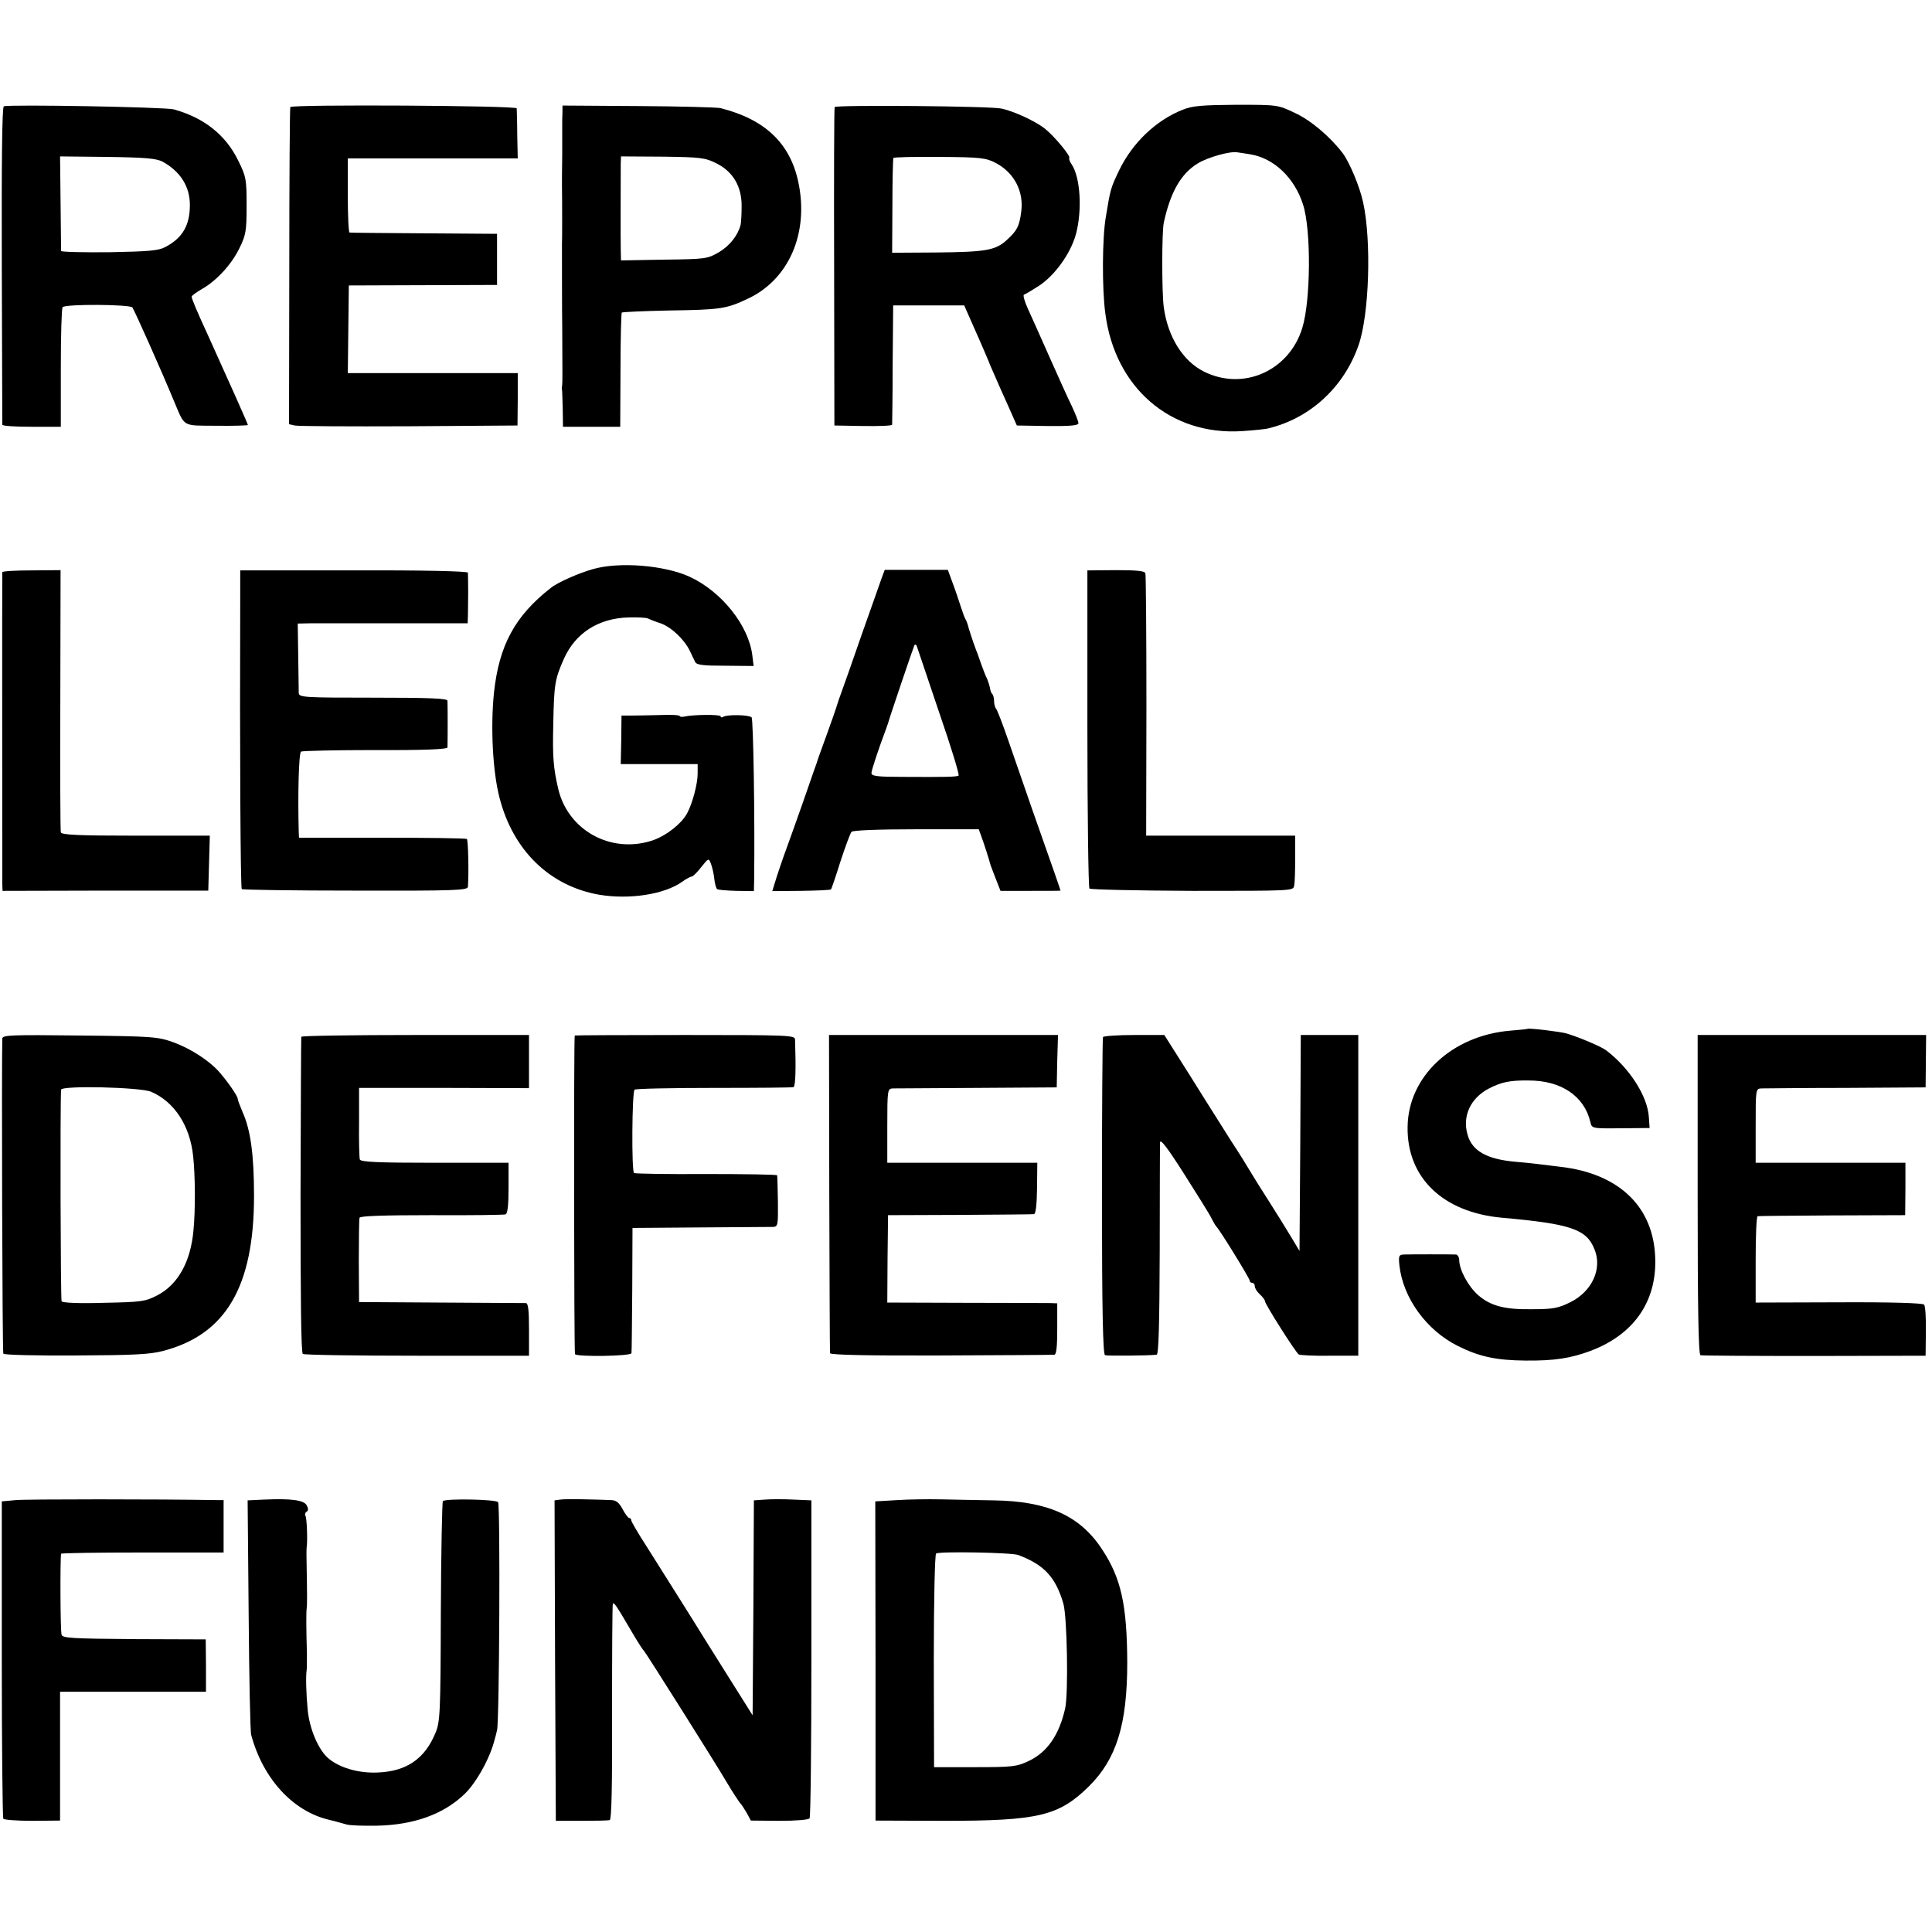
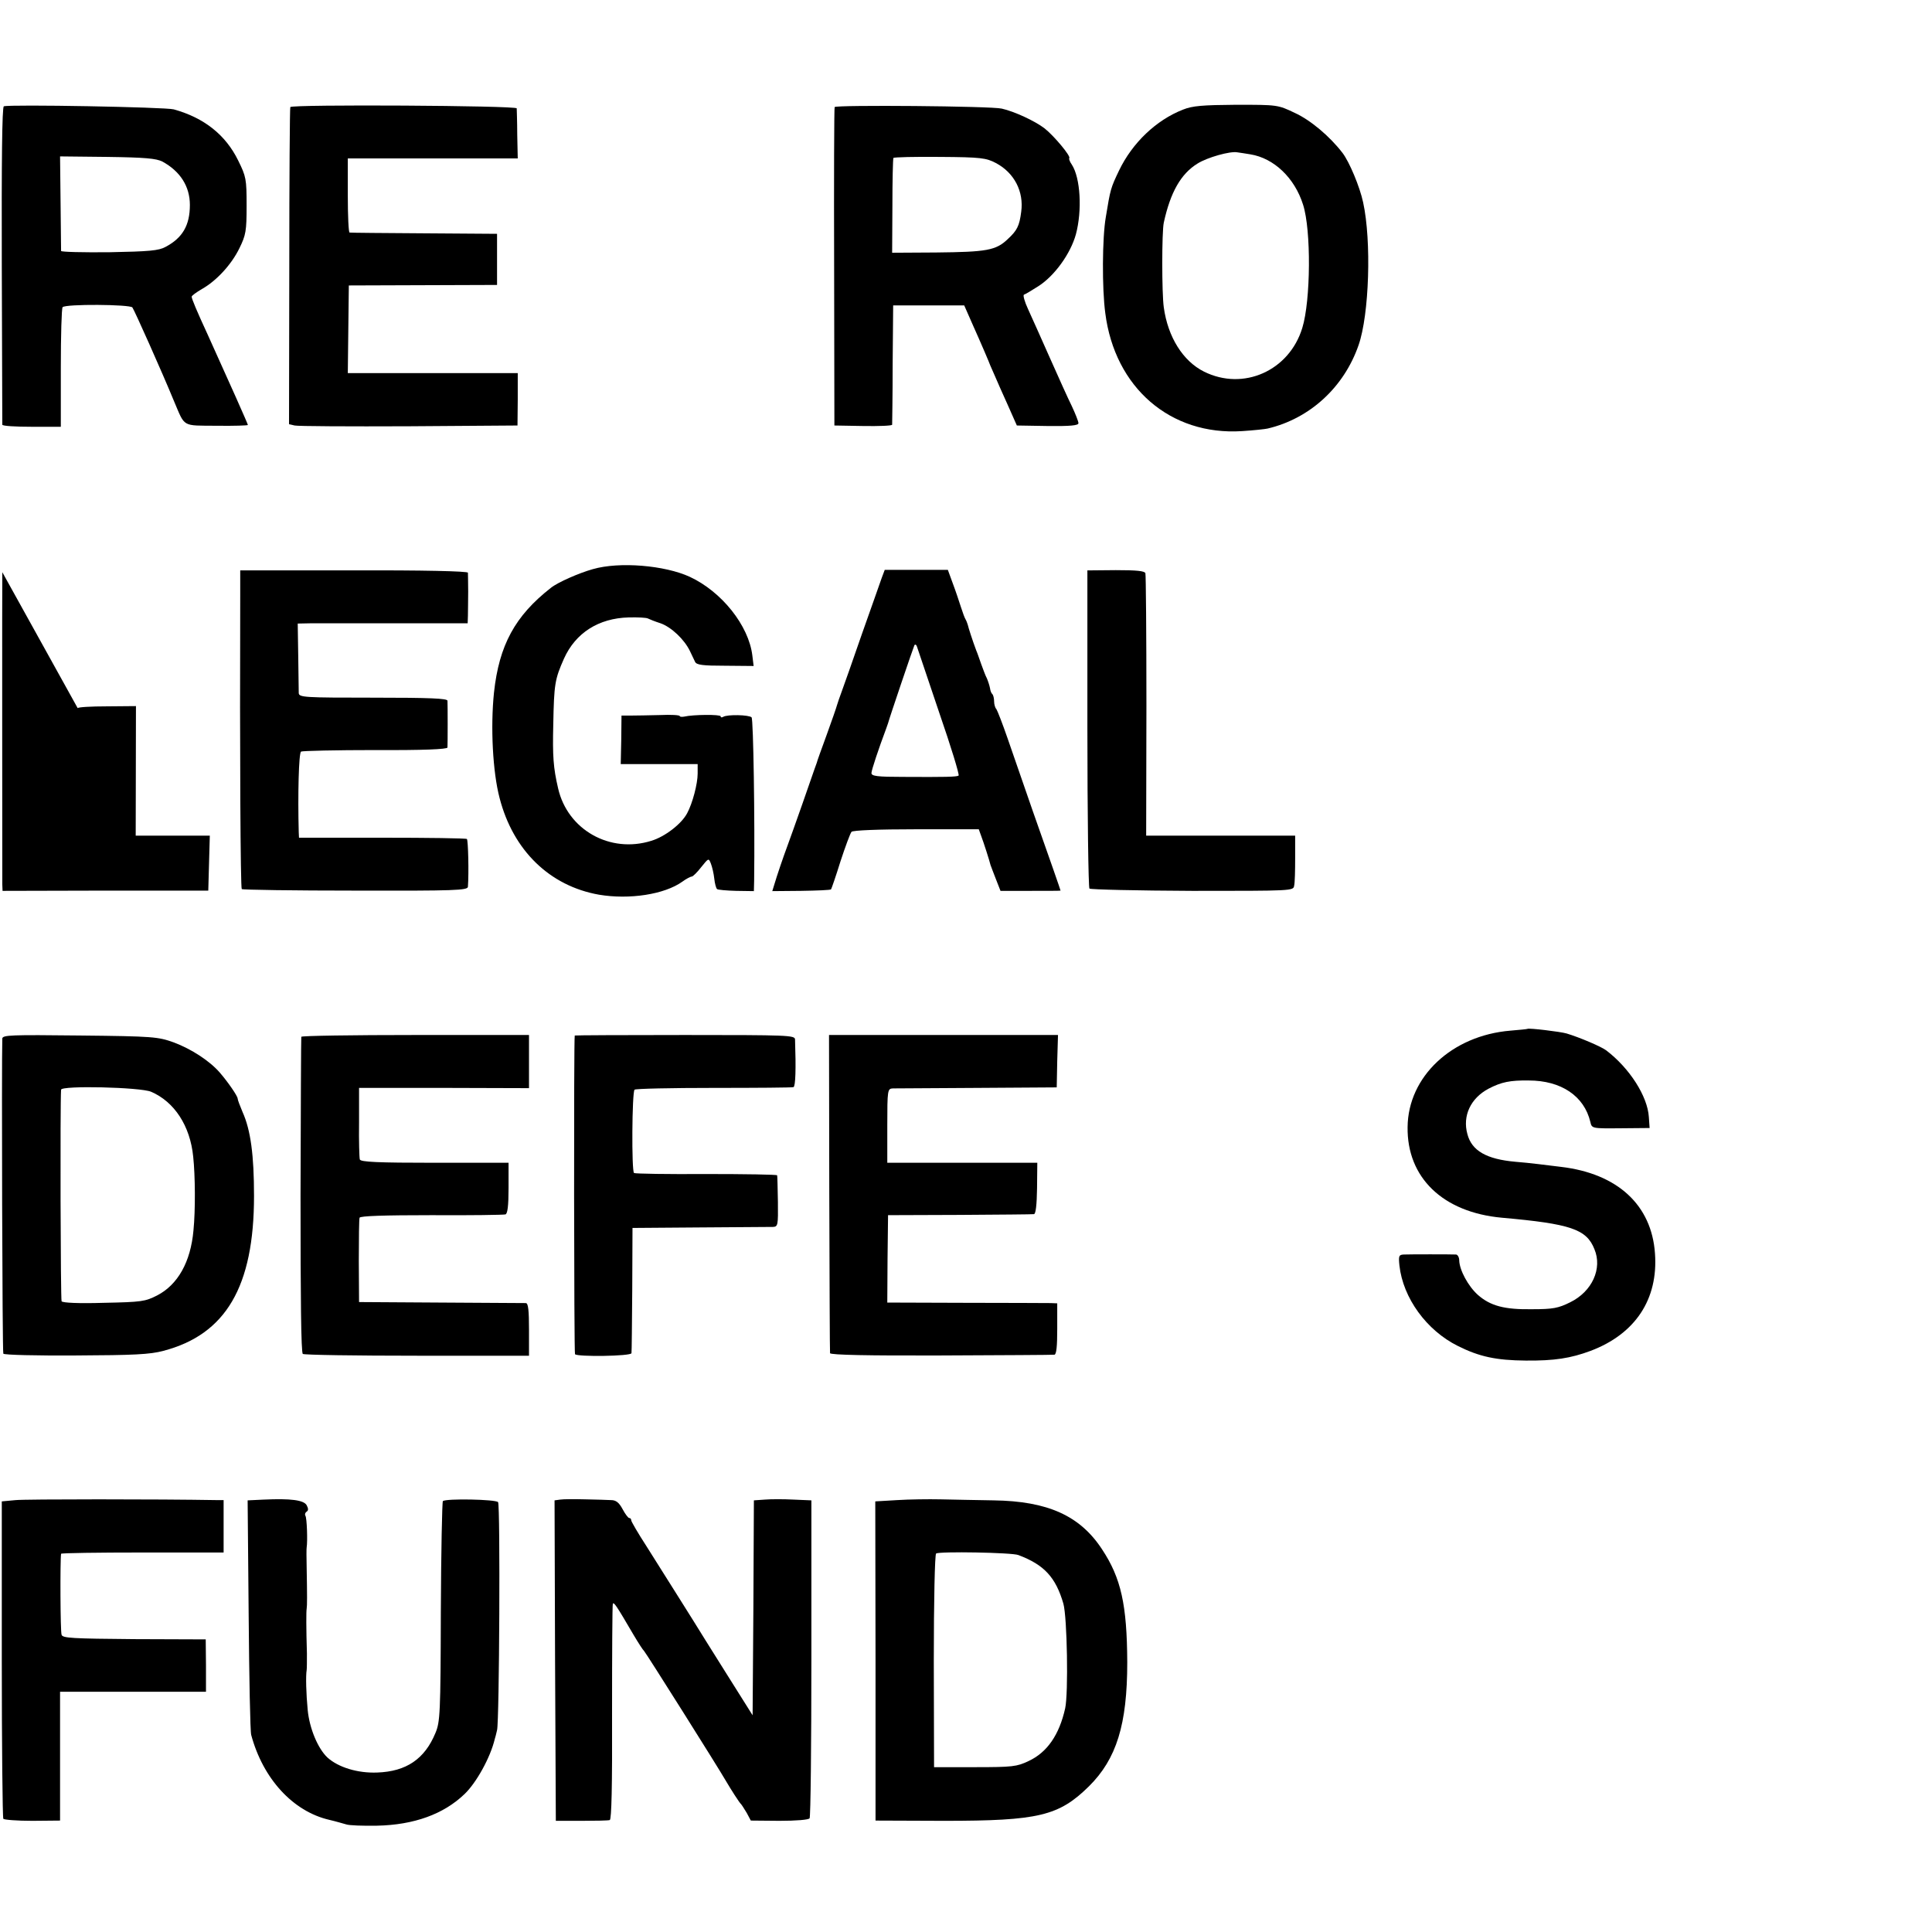
<svg xmlns="http://www.w3.org/2000/svg" version="1.0" width="756pt" height="756pt" viewBox="0 0 756 756" preserveAspectRatio="xMidYMid meet">
  <g transform="translate(0,756) scale(0.1,-0.1)" fill="#000000" stroke="none">
    <path d="M15 7144 c-7 -3 -9 -217 -8 -621 1 -340 2 -621 2 -625 1 -5 52 -8 115 -8 l114 0 0 231 c0 126 3 233 7 237 12 13 263 11 273 -1 8 -11 114 -248 163 -367 44 -103 29 -95 167 -96 67 -1 122 1 122 3 0 4 -74 170 -157 353 -43 93 -63 141 -63 149 0 4 18 17 40 30 57 32 116 96 147 160 25 51 28 67 28 166 0 105 -2 114 -33 177 -49 100 -133 167 -252 200 -32 9 -642 20 -665 12z m620 -216 c70 -38 108 -97 108 -170 0 -80 -29 -129 -95 -164 -27 -15 -65 -18 -220 -21 -104 -1 -188 1 -189 5 0 4 -1 89 -2 189 l-2 181 185 -2 c147 -2 191 -6 215 -18z" />
    <path d="M1136 7141 c-2 -3 -4 -284 -4 -623 l-1 -618 22 -5 c12 -3 213 -4 447 -3 l425 3 1 103 0 102 -332 0 -333 0 2 172 2 171 290 1 290 1 0 100 0 100 -285 2 c-157 1 -288 2 -292 3 -4 0 -7 65 -7 145 l0 145 332 0 333 0 -2 93 c0 50 -2 97 -2 103 -2 11 -879 16 -886 5z" />
-     <path d="M2201 7121 c-1 -14 -1 -35 -1 -46 0 -11 0 -65 0 -120 -1 -55 -1 -109 -1 -120 1 -55 1 -221 0 -230 0 -9 0 -290 1 -325 1 -174 1 -217 0 -225 -1 -5 -2 -14 -1 -19 1 -4 2 -39 3 -77 l1 -69 112 0 112 0 1 221 c0 122 3 223 5 226 3 2 85 6 184 8 202 3 224 6 309 46 161 75 240 257 198 456 -32 152 -130 246 -305 290 -13 3 -158 7 -321 8 l-297 2 0 -26z m602 -200 c65 -32 100 -91 99 -169 0 -31 -2 -64 -4 -72 -11 -42 -43 -82 -85 -107 -45 -26 -51 -27 -215 -29 l-168 -3 -1 42 c-1 43 0 278 0 334 l1 31 163 -1 c148 -2 166 -4 210 -26z" />
    <path d="M3266 7141 c-2 -3 -3 -285 -2 -626 l1 -620 113 -2 c61 -1 112 1 113 5 0 4 2 111 2 237 l2 230 139 0 139 0 33 -75 c35 -78 66 -151 69 -160 1 -3 9 -21 18 -41 8 -19 31 -71 51 -115 l35 -79 120 -2 c89 -1 121 2 121 11 0 7 -12 37 -26 67 -15 30 -53 115 -86 189 -33 74 -71 160 -85 190 -14 30 -21 56 -16 57 6 2 31 17 56 33 63 40 126 127 147 203 25 93 18 221 -16 273 -8 11 -12 23 -10 25 8 7 -61 89 -97 117 -38 29 -118 66 -167 77 -41 10 -649 15 -654 6z m631 -219 c72 -38 110 -112 99 -191 -7 -55 -16 -73 -53 -107 -46 -44 -83 -50 -280 -52 l-172 -1 1 182 c0 100 2 185 4 189 2 3 84 5 182 4 161 -1 181 -4 219 -24z" />
    <path d="M4629 7131 c-105 -41 -198 -130 -250 -238 -33 -69 -34 -73 -52 -183 -14 -81 -15 -279 -2 -375 37 -292 255 -480 535 -462 47 3 92 8 100 10 166 39 299 162 356 326 42 120 51 408 18 559 -13 61 -54 159 -81 194 -50 65 -125 128 -186 156 -67 32 -68 32 -230 32 -131 -1 -171 -4 -208 -19z m264 -175 c92 -15 173 -92 206 -197 32 -99 30 -375 -3 -482 -51 -168 -231 -248 -385 -171 -82 41 -141 135 -157 251 -8 55 -8 296 0 332 26 119 67 191 132 231 38 24 127 49 155 44 9 -1 33 -5 52 -8z" />
    <path d="M2320 5333 c-54 -15 -138 -52 -164 -73 -141 -110 -203 -225 -223 -410 -14 -135 -5 -311 22 -413 53 -205 196 -344 389 -378 119 -20 256 1 326 51 15 11 32 20 37 20 4 0 21 16 37 37 29 36 29 36 38 13 5 -13 11 -39 13 -58 2 -19 7 -38 11 -41 3 -3 37 -6 75 -7 l69 -1 1 41 c3 240 -3 632 -10 639 -10 10 -95 12 -111 2 -5 -3 -10 -3 -10 2 0 8 -108 7 -142 -1 -10 -2 -18 -1 -18 2 0 4 -35 6 -77 4 -43 -1 -94 -2 -114 -2 l-37 0 -1 -95 -2 -95 151 0 150 0 0 -37 c0 -40 -20 -116 -41 -155 -22 -42 -87 -92 -140 -108 -162 -51 -328 43 -365 205 -19 81 -22 127 -19 250 3 158 6 177 42 258 45 100 135 158 253 161 36 1 70 -1 75 -4 6 -3 28 -12 50 -19 42 -15 93 -63 115 -109 7 -15 16 -34 20 -42 6 -12 30 -15 118 -15 l111 -1 -5 41 c-14 117 -120 250 -245 308 -98 45 -275 60 -379 30z" />
-     <path d="M9 5321 c-1 -8 0 -1187 0 -1221 l1 -26 403 1 402 0 3 108 3 107 -290 0 c-222 0 -290 3 -293 13 -2 6 -3 240 -2 519 l1 507 -114 -1 c-62 0 -113 -3 -114 -7z" />
+     <path d="M9 5321 c-1 -8 0 -1187 0 -1221 l1 -26 403 1 402 0 3 108 3 107 -290 0 l1 507 -114 -1 c-62 0 -113 -3 -114 -7z" />
    <path d="M940 5227 c-2 -608 1 -1141 6 -1146 3 -3 203 -6 445 -6 389 -1 439 1 440 15 4 55 1 181 -4 187 -4 3 -153 5 -332 5 l-325 0 -1 21 c-4 147 0 310 9 316 5 3 137 6 291 6 186 -1 281 3 282 10 1 15 1 168 0 183 -1 9 -66 12 -291 12 -269 0 -290 1 -291 18 0 9 -1 74 -2 145 l-2 127 50 1 c28 0 177 0 333 0 l282 0 1 30 c0 16 1 58 1 94 0 36 -1 69 -1 74 -1 6 -179 10 -446 9 l-445 0 0 -101z" />
    <path d="M3450 5298 c-6 -18 -41 -116 -77 -218 -35 -102 -71 -203 -79 -225 -8 -22 -17 -47 -19 -55 -2 -8 -20 -60 -40 -115 -20 -55 -38 -104 -39 -110 -2 -5 -6 -17 -9 -25 -3 -8 -24 -69 -47 -135 -23 -66 -49 -138 -57 -160 -19 -51 -43 -122 -53 -156 l-8 -26 113 1 c63 1 115 3 117 6 2 3 19 52 37 110 19 58 38 109 43 115 5 6 105 10 253 10 l245 0 9 -25 c10 -26 33 -98 37 -115 2 -5 11 -30 21 -55 l18 -46 118 0 c64 0 117 0 117 1 0 2 -40 117 -110 315 -33 96 -77 222 -97 280 -20 58 -40 109 -44 115 -5 5 -9 19 -9 30 0 12 -3 25 -7 29 -4 3 -8 14 -9 23 -2 10 -7 26 -12 38 -6 11 -15 36 -22 55 -7 19 -15 44 -20 55 -14 37 -31 90 -33 100 -2 6 -5 15 -8 20 -4 6 -12 28 -19 50 -7 22 -21 64 -32 93 l-19 52 -124 0 -123 0 -12 -32z m225 -526 c46 -133 80 -244 76 -247 -8 -5 -49 -6 -218 -5 -100 0 -123 3 -123 15 0 11 28 95 58 175 3 8 6 17 7 20 5 20 99 297 103 305 3 5 8 2 10 -5 3 -8 42 -124 87 -258z" />
    <path d="M4255 4709 c0 -339 4 -621 8 -626 5 -4 186 -8 403 -9 391 0 395 0 398 20 3 12 4 60 4 109 l0 87 -292 0 -291 0 1 508 c0 279 -2 513 -4 519 -3 9 -35 12 -116 12 l-111 -1 0 -619z" />
    <path d="M5977 3534 c-1 -1 -31 -4 -67 -7 -229 -19 -400 -180 -402 -377 -3 -198 138 -334 369 -355 270 -24 331 -45 362 -123 32 -76 -9 -166 -95 -208 -46 -23 -68 -27 -147 -27 -110 -2 -165 13 -214 56 -38 34 -72 97 -73 135 0 12 -6 22 -12 23 -21 1 -182 1 -205 0 -19 -1 -21 -5 -17 -43 14 -127 106 -254 229 -315 84 -42 150 -56 265 -57 113 -1 176 9 254 38 175 66 265 202 252 381 -13 190 -147 313 -368 339 -27 3 -67 8 -90 11 -24 3 -64 7 -89 9 -112 10 -170 43 -187 108 -20 72 13 141 83 178 50 26 84 33 157 32 127 0 217 -61 241 -162 6 -26 6 -26 119 -25 l113 1 -3 43 c-5 81 -75 191 -167 261 -20 15 -105 51 -155 66 -24 7 -148 22 -153 18z" />
    <path d="M9 3496 c-3 -93 0 -1226 4 -1233 3 -5 131 -8 284 -7 226 1 290 4 342 18 245 64 355 252 355 606 0 160 -13 258 -45 329 -10 24 -19 47 -19 52 0 10 -38 65 -70 102 -40 46 -111 92 -180 118 -62 22 -79 24 -367 27 -270 3 -303 2 -304 -12z m582 -208 c91 -39 153 -133 165 -254 8 -75 9 -209 1 -289 -11 -123 -61 -212 -142 -254 -47 -24 -61 -26 -209 -29 -98 -3 -161 0 -165 6 -4 8 -6 767 -2 828 2 17 308 10 352 -8z" />
    <path d="M1179 3503 c-1 -5 -2 -284 -3 -621 0 -400 2 -616 9 -620 6 -4 207 -7 448 -7 l437 0 0 102 c0 75 -3 103 -12 104 -7 0 -157 1 -333 2 l-320 2 -1 160 c0 88 1 165 3 170 2 7 98 10 281 10 152 -1 283 1 290 3 8 3 12 33 12 103 l0 99 -289 0 c-222 0 -290 3 -293 13 -2 6 -4 72 -3 146 l0 134 333 0 332 -1 0 104 0 104 -445 0 c-245 0 -445 -3 -446 -7z" />
    <path d="M2249 3508 c-4 -9 -3 -1241 1 -1247 8 -11 220 -8 221 4 1 5 2 118 3 250 l1 240 265 2 c146 1 274 2 285 2 19 1 20 7 19 98 -1 54 -2 101 -3 104 -1 3 -125 5 -277 5 -152 -1 -279 1 -283 4 -10 7 -8 316 2 326 4 4 143 7 310 7 166 0 306 1 312 3 8 4 10 71 6 187 -1 16 -28 17 -431 17 -236 0 -431 -1 -431 -2z" />
    <path d="M3245 2893 c1 -340 2 -623 3 -628 1 -7 150 -10 435 -9 237 1 437 2 443 3 8 1 11 34 11 101 l0 100 -26 1 c-14 0 -164 1 -333 1 l-306 1 1 171 2 171 280 1 c154 1 285 2 291 3 7 1 11 36 12 101 l1 100 -294 0 -293 0 0 145 c0 141 1 145 22 146 11 0 161 1 331 2 l310 2 2 103 3 102 -448 0 -448 0 1 -617z" />
-     <path d="M4316 3502 c-2 -4 -4 -285 -4 -624 0 -448 4 -618 12 -621 9 -3 171 -2 202 2 8 1 11 119 12 404 0 221 1 413 1 426 1 17 28 -18 96 -125 52 -82 101 -160 107 -174 7 -14 15 -27 18 -30 12 -11 130 -202 130 -211 0 -5 5 -9 10 -9 6 0 10 -6 10 -13 0 -8 9 -22 20 -32 11 -10 20 -22 20 -27 0 -11 119 -199 132 -208 4 -3 58 -6 120 -5 l113 0 0 628 0 627 -112 0 -113 0 -2 -422 -3 -423 -33 55 c-18 30 -57 93 -87 140 -30 47 -64 101 -75 120 -11 19 -44 72 -73 116 -28 45 -99 156 -156 248 l-105 166 -117 0 c-65 0 -120 -4 -123 -8z" />
-     <path d="M6643 2885 c0 -442 3 -625 11 -628 6 -2 207 -3 446 -3 l435 1 1 95 c1 52 -2 100 -7 105 -4 6 -126 10 -333 9 l-326 -1 0 168 c0 93 3 170 8 170 4 1 135 2 292 3 l285 1 1 103 0 102 -293 0 -293 0 0 145 c0 143 0 145 23 146 12 0 162 2 332 2 l310 2 1 103 1 102 -447 0 -447 0 0 -625z" />
    <path d="M61 1690 l-54 -5 0 -616 c0 -340 3 -621 6 -626 3 -4 54 -8 114 -8 l108 1 0 252 0 252 286 0 285 0 0 103 -1 102 -279 1 c-245 2 -281 4 -285 17 -5 12 -6 291 -2 317 1 3 144 5 319 5 l317 0 0 103 0 102 -25 0 c-228 4 -748 4 -789 0z" />
    <path d="M1032 1692 l-63 -3 4 -447 c2 -246 6 -458 10 -471 46 -171 163 -299 305 -332 26 -6 56 -15 67 -18 11 -4 65 -6 120 -5 145 3 261 45 343 124 46 44 101 143 118 215 2 6 6 21 9 35 9 33 13 878 4 892 -7 11 -205 15 -216 4 -3 -3 -7 -198 -8 -433 -1 -399 -3 -431 -21 -474 -42 -102 -114 -151 -228 -155 -76 -3 -152 20 -195 59 -37 35 -70 113 -77 186 -6 62 -8 134 -4 156 1 6 1 35 1 65 -3 98 -3 165 -1 175 2 11 2 53 0 160 -1 39 -1 75 0 80 4 23 1 116 -5 124 -3 5 -1 12 5 16 7 4 7 12 0 25 -11 20 -62 27 -168 22z" />
    <path d="M2192 1692 l-22 -3 2 -627 3 -627 100 0 c55 0 105 1 111 3 7 2 10 132 9 420 0 229 1 421 3 426 4 8 12 -3 81 -121 19 -32 37 -60 41 -63 6 -5 292 -459 320 -508 20 -34 53 -86 60 -92 3 -3 12 -18 22 -34 l16 -30 112 -1 c65 0 115 4 118 10 4 5 7 288 7 627 l0 617 -70 3 c-38 2 -89 2 -112 0 l-43 -3 -2 -420 -3 -421 -105 167 c-58 92 -114 182 -125 200 -21 34 -85 135 -185 294 -33 51 -60 97 -60 102 0 5 -3 9 -8 9 -4 0 -16 16 -26 35 -14 26 -26 35 -45 35 -14 1 -60 2 -101 3 -41 1 -85 1 -98 -1z" />
    <path d="M3510 1690 l-85 -5 1 -625 0 -624 268 -1 c370 0 449 19 567 135 108 107 150 242 150 485 -1 225 -24 330 -99 443 -86 131 -212 188 -424 191 -68 1 -161 3 -208 4 -47 1 -123 0 -170 -3z m475 -215 c101 -38 146 -87 176 -190 15 -53 20 -352 7 -410 -23 -103 -70 -172 -143 -206 -46 -22 -63 -24 -210 -24 l-160 0 -1 415 c0 235 4 418 9 421 12 9 298 4 322 -6z" />
  </g>
</svg>